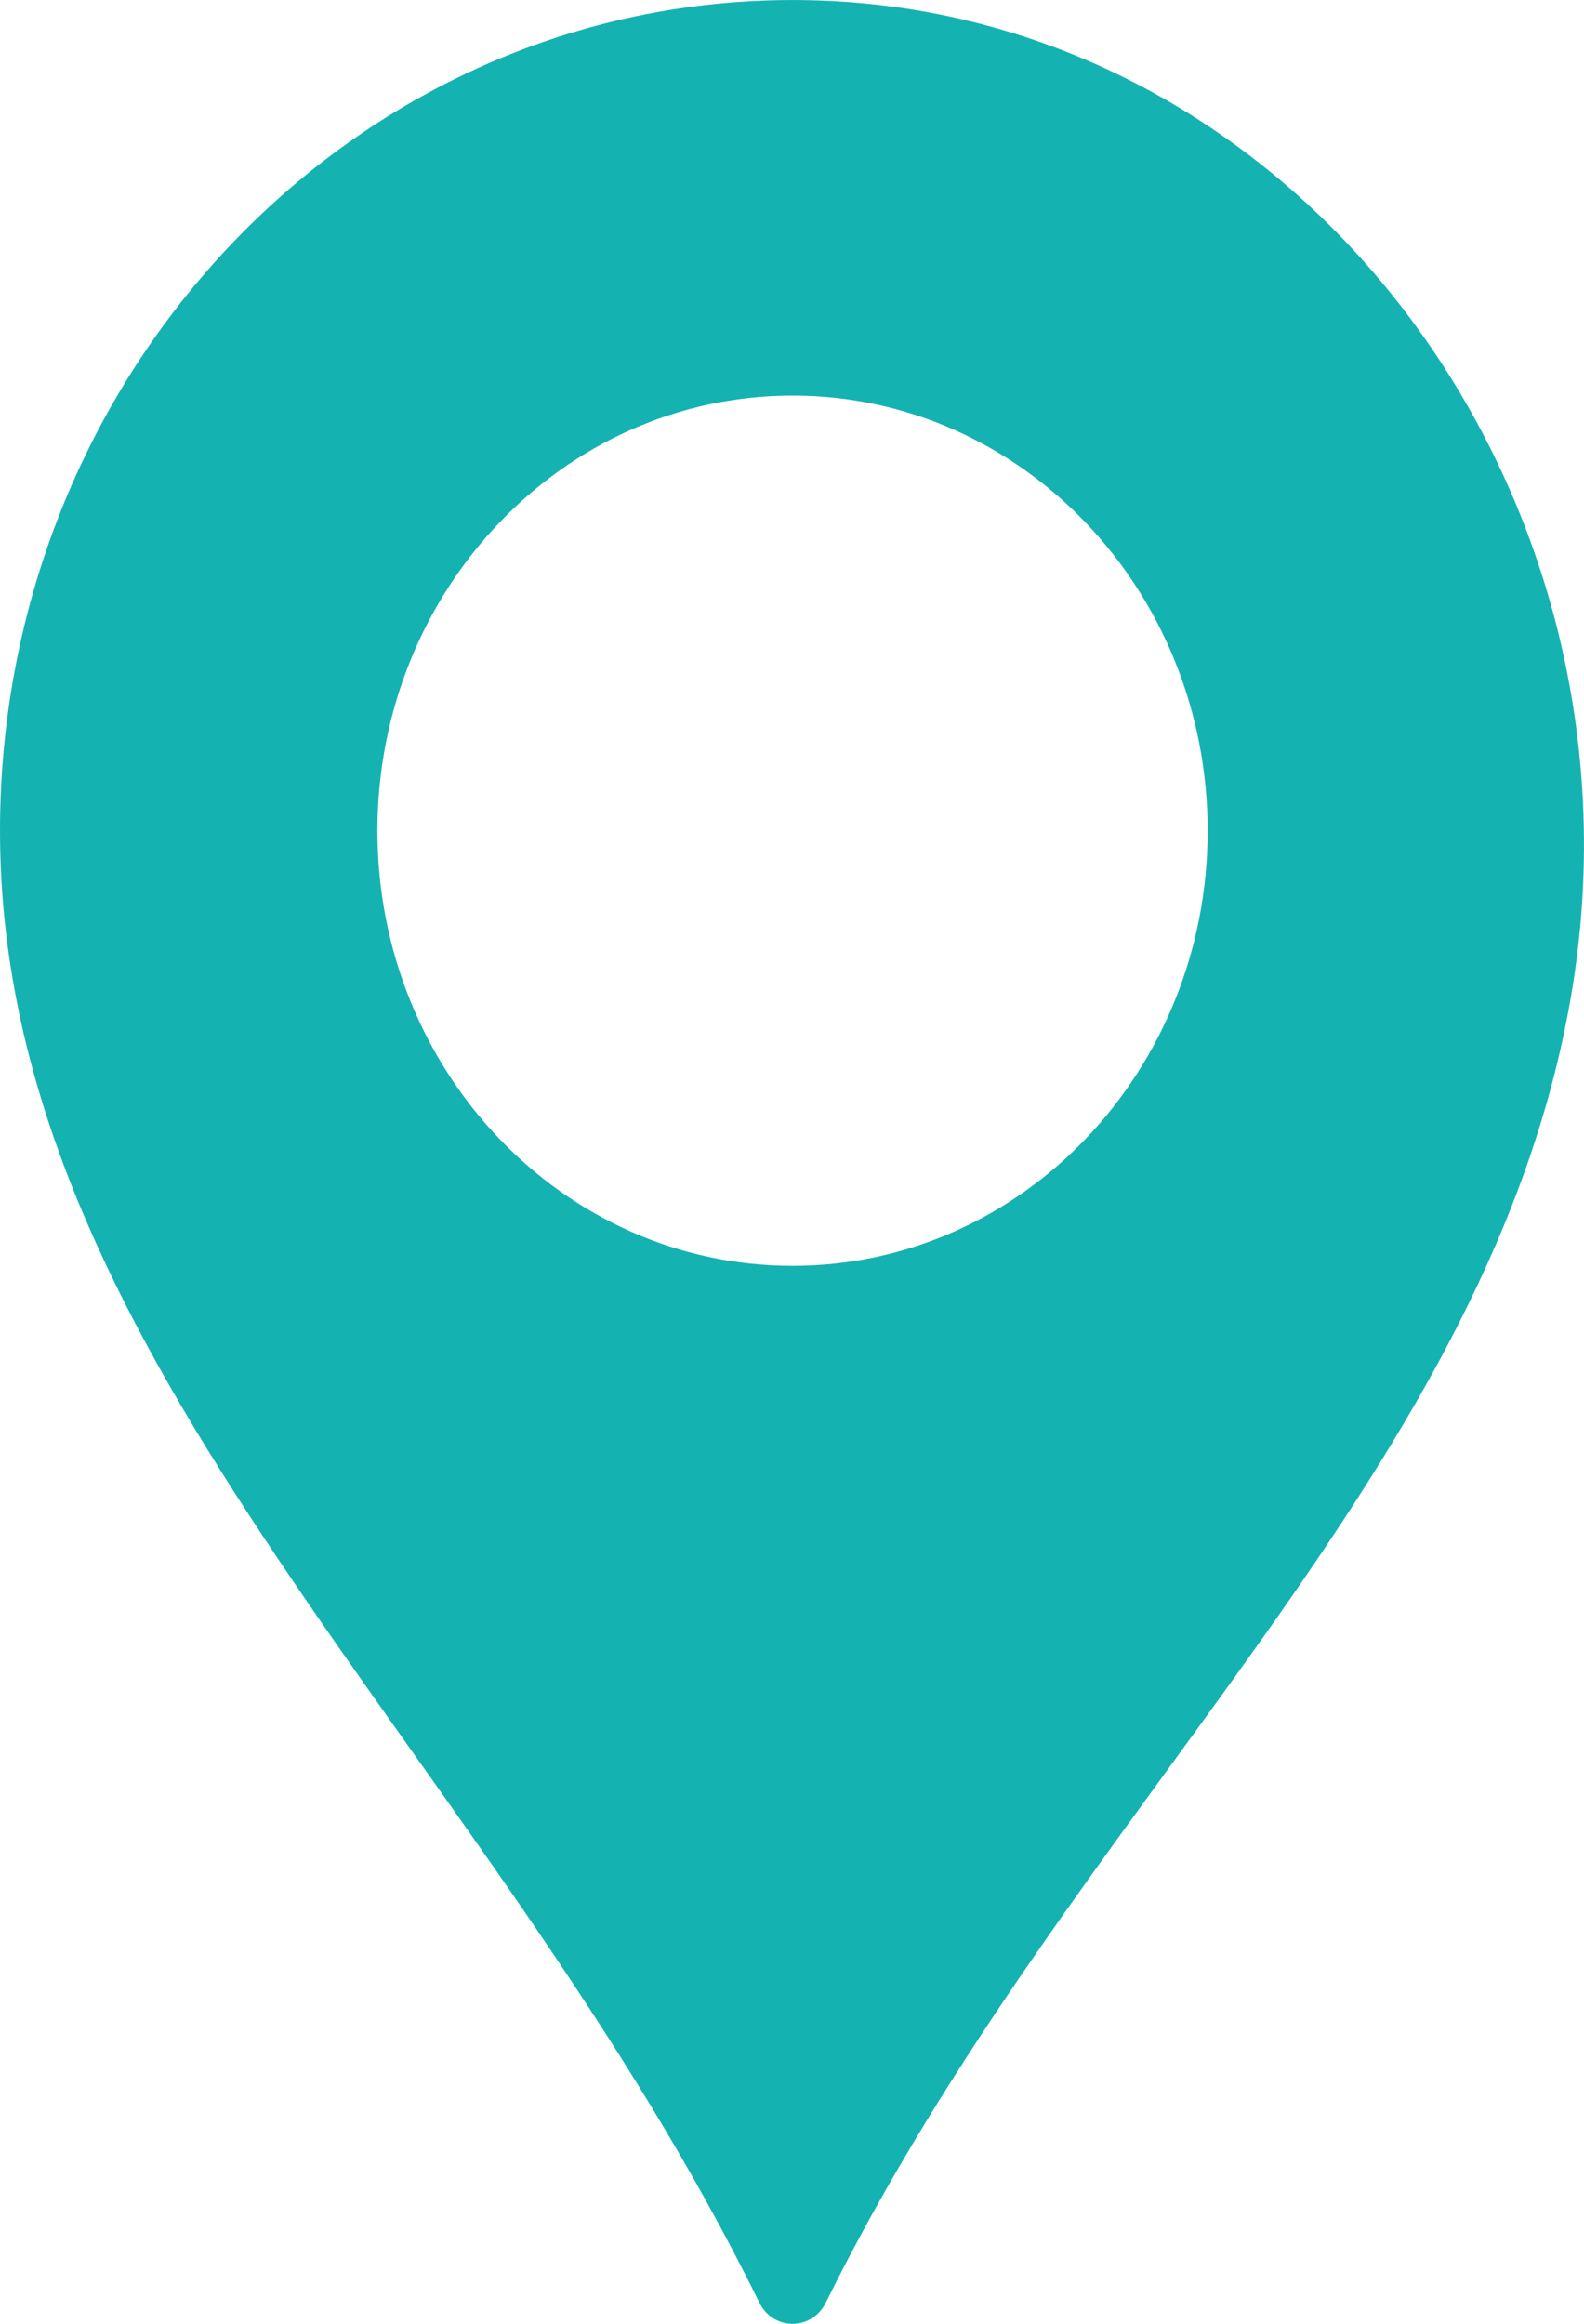
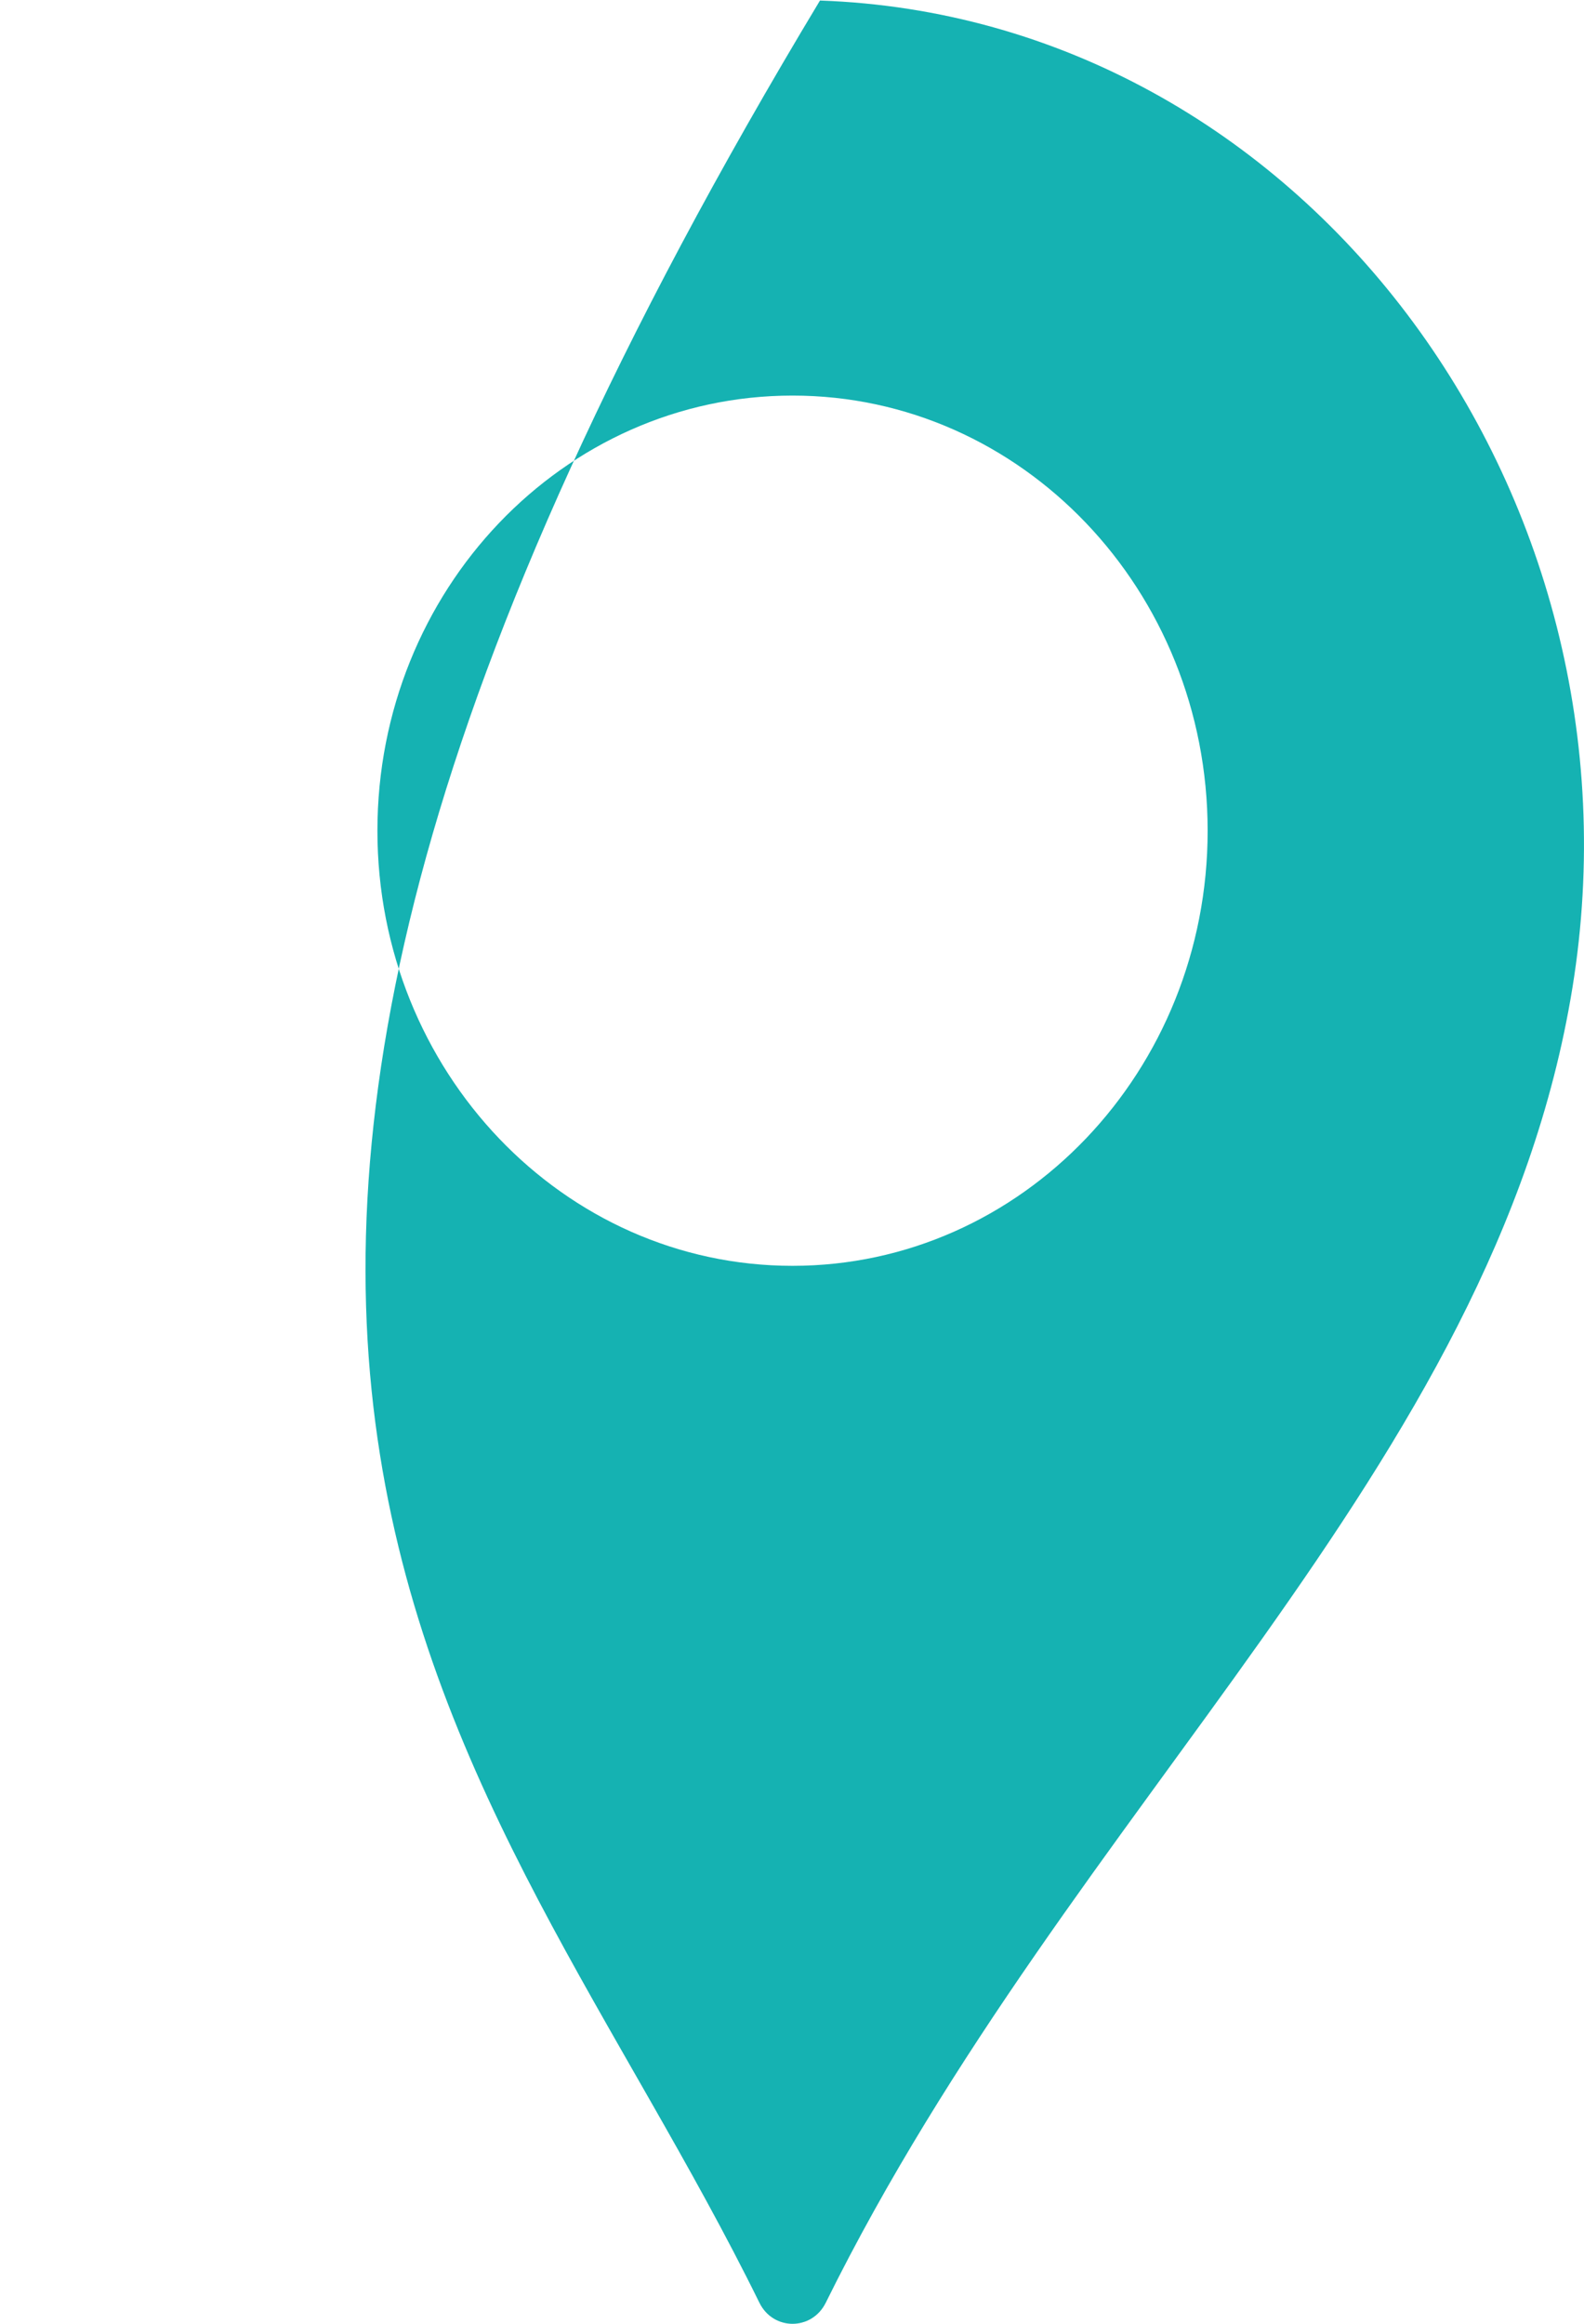
<svg xmlns="http://www.w3.org/2000/svg" width="15" height="22" viewBox="0 0 15 22" fill="none">
-   <path d="M7.765 0.005C3.501 -0.146 0 3.431 0 7.865C0 12.896 4.608 16.548 7.191 21.8C7.322 22.067 7.688 22.067 7.82 21.8C10.156 17.075 14.15 13.906 14.89 9.354C15.656 4.643 12.323 0.166 7.765 0.005ZM7.505 11.984C5.334 11.984 3.574 10.14 3.574 7.865C3.574 5.59 5.334 3.745 7.505 3.745C9.676 3.745 11.436 5.59 11.436 7.865C11.436 10.14 9.676 11.984 7.505 11.984Z" fill="#15B2B2" />
+   <path d="M7.765 0.005C0 12.896 4.608 16.548 7.191 21.8C7.322 22.067 7.688 22.067 7.82 21.8C10.156 17.075 14.15 13.906 14.89 9.354C15.656 4.643 12.323 0.166 7.765 0.005ZM7.505 11.984C5.334 11.984 3.574 10.14 3.574 7.865C3.574 5.59 5.334 3.745 7.505 3.745C9.676 3.745 11.436 5.59 11.436 7.865C11.436 10.14 9.676 11.984 7.505 11.984Z" fill="#15B2B2" />
</svg>